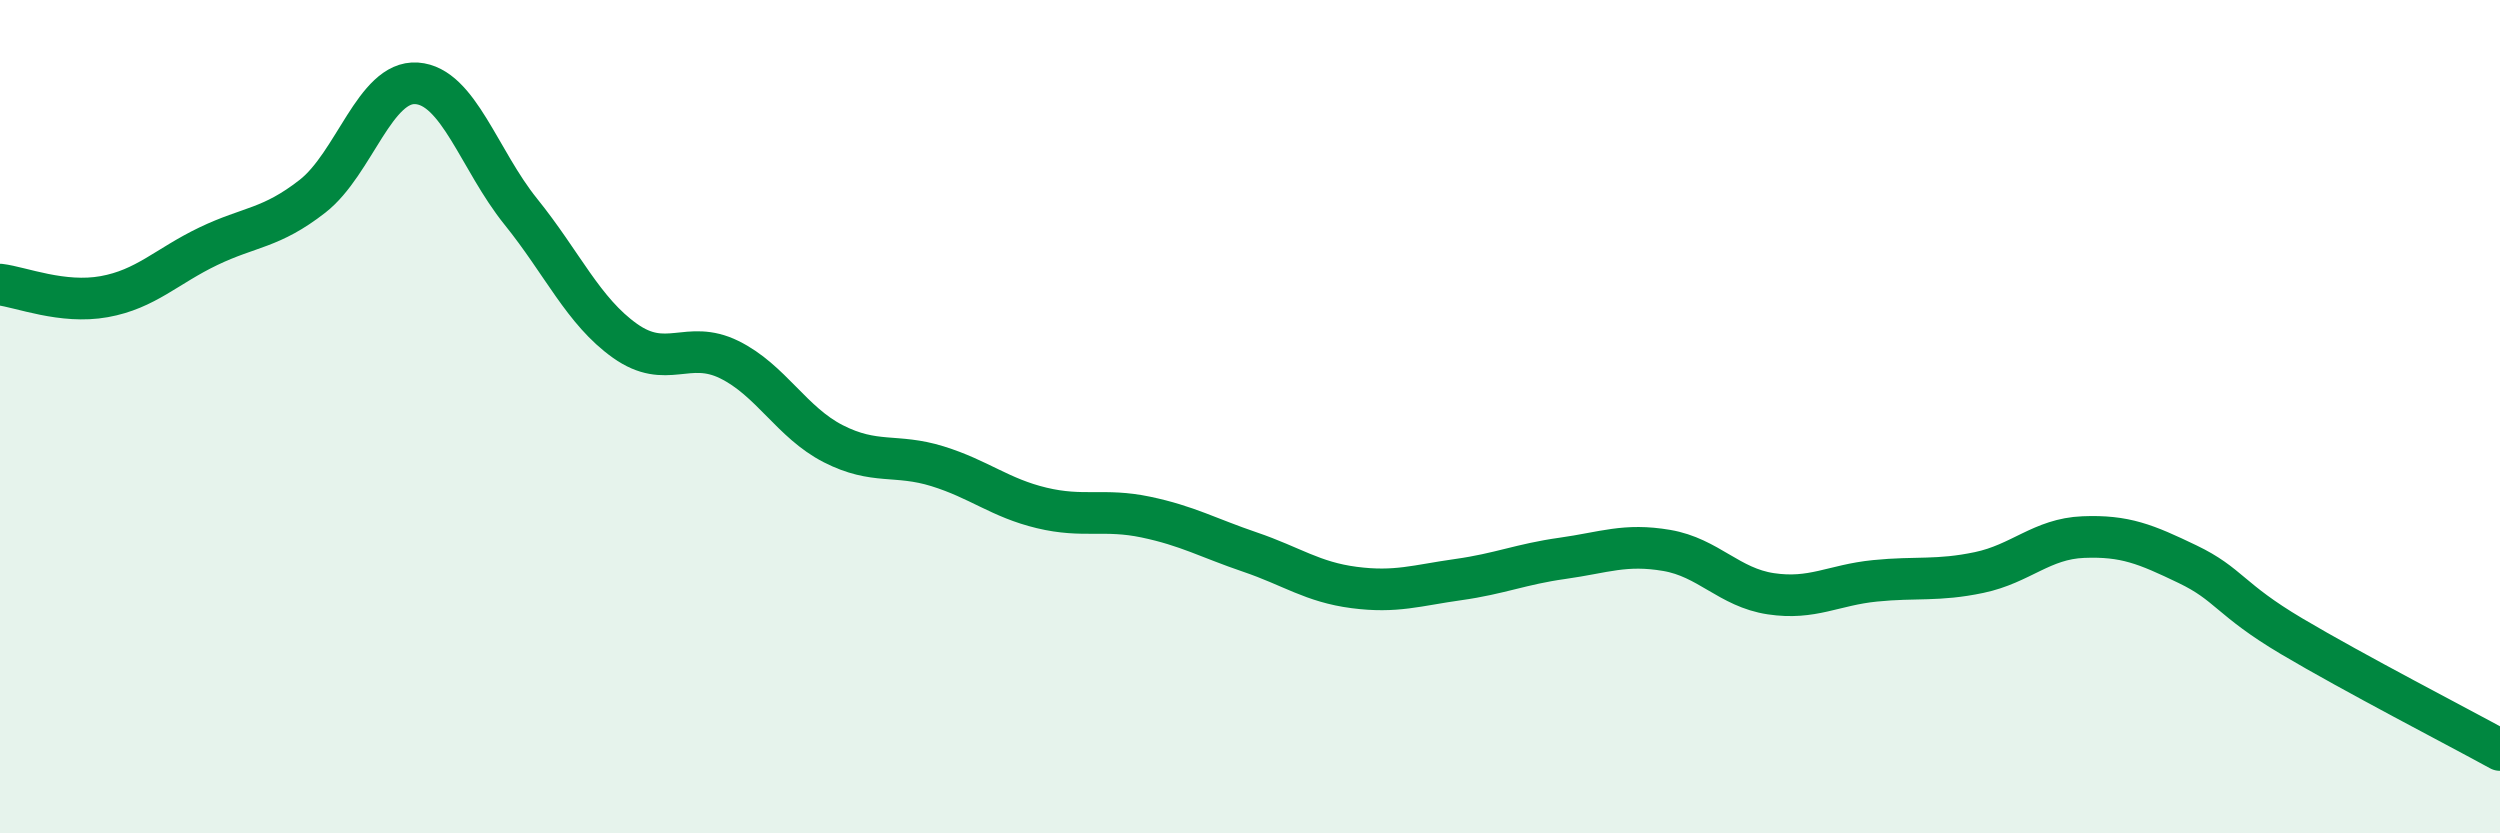
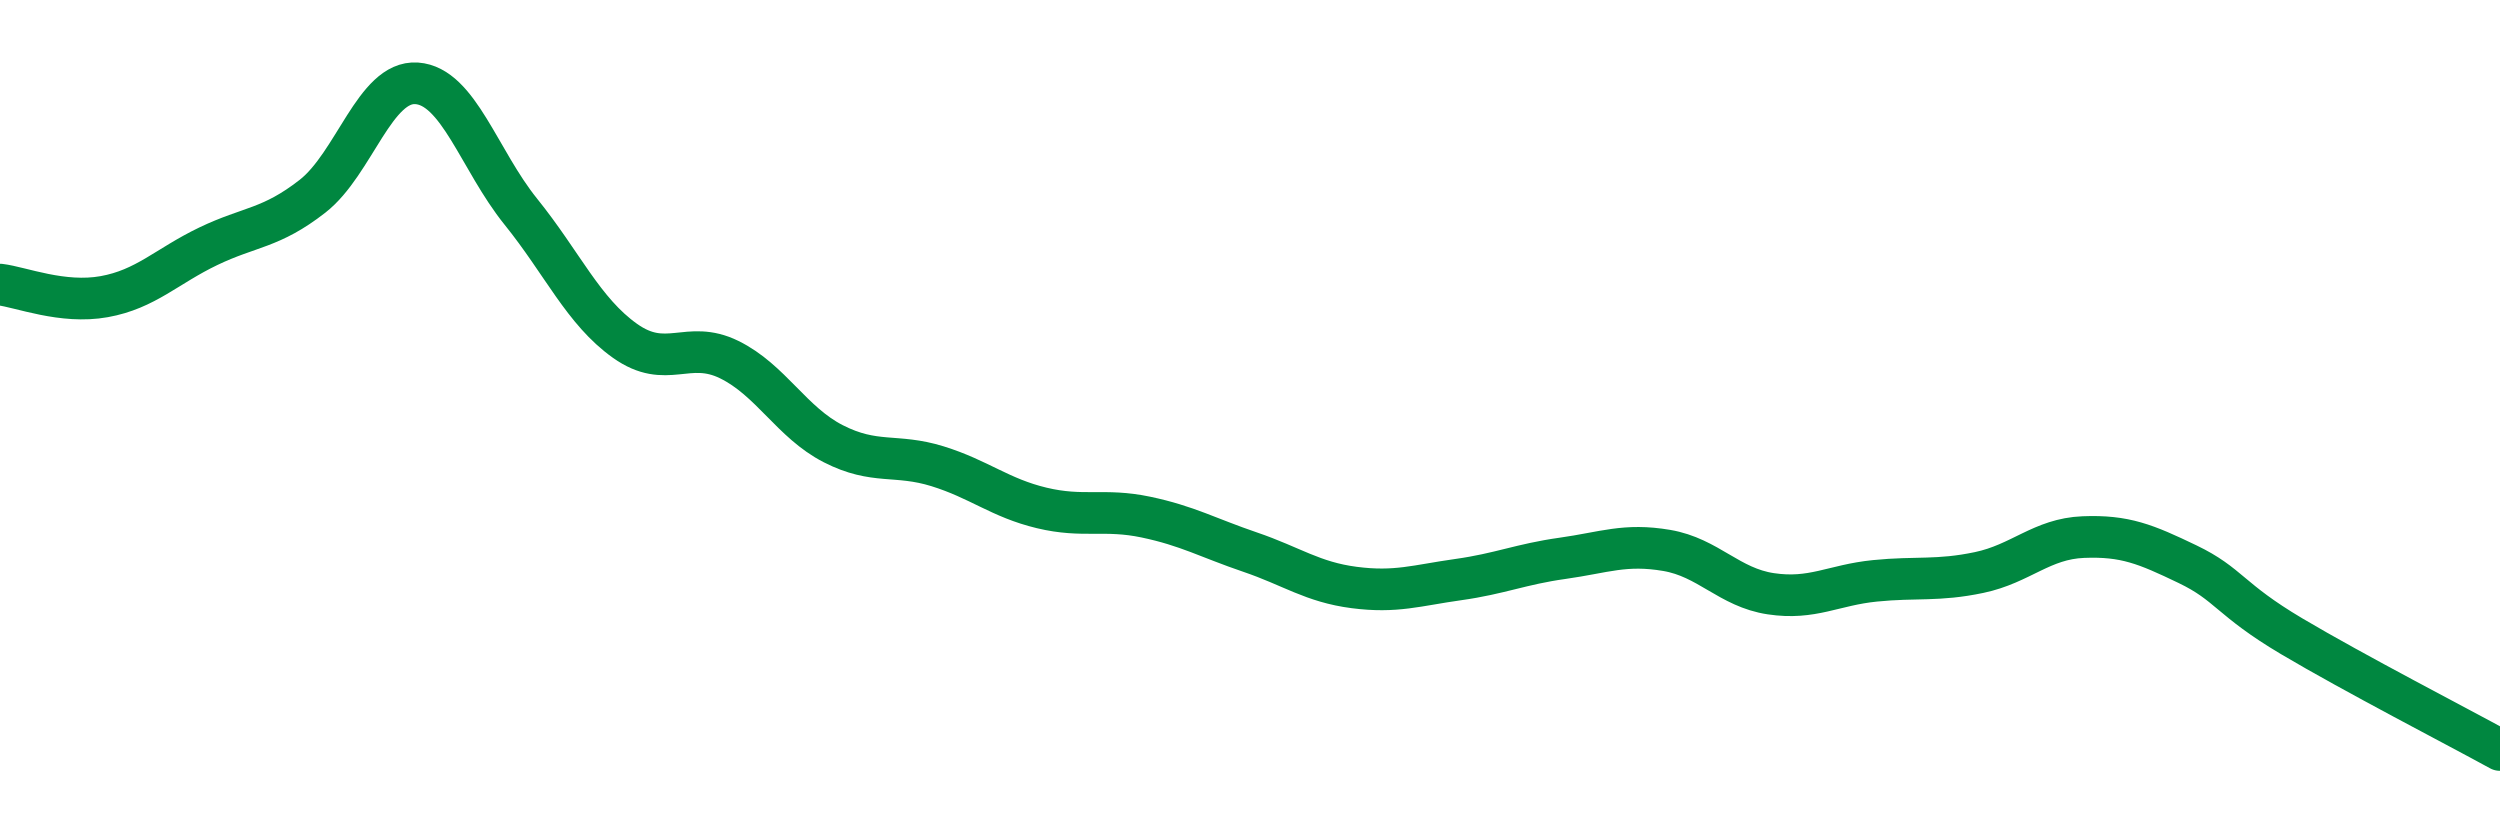
<svg xmlns="http://www.w3.org/2000/svg" width="60" height="20" viewBox="0 0 60 20">
-   <path d="M 0,6.83 C 0.5,6.89 1.5,7.3 2.5,7.12 C 3.5,6.94 4,6.39 5,5.91 C 6,5.43 6.5,5.49 7.5,4.71 C 8.5,3.93 9,1.93 10,2 C 11,2.07 11.5,3.84 12.5,5.08 C 13.5,6.32 14,7.47 15,8.18 C 16,8.89 16.5,8.14 17.5,8.63 C 18.5,9.12 19,10.14 20,10.65 C 21,11.16 21.5,10.88 22.5,11.19 C 23.5,11.5 24,11.95 25,12.19 C 26,12.43 26.5,12.2 27.5,12.41 C 28.5,12.62 29,12.91 30,13.25 C 31,13.59 31.5,13.97 32.5,14.1 C 33.5,14.23 34,14.05 35,13.91 C 36,13.77 36.5,13.54 37.5,13.4 C 38.5,13.26 39,13.04 40,13.21 C 41,13.38 41.5,14.1 42.5,14.25 C 43.5,14.4 44,14.04 45,13.94 C 46,13.84 46.5,13.95 47.5,13.74 C 48.5,13.53 49,12.93 50,12.89 C 51,12.85 51.5,13.06 52.5,13.54 C 53.5,14.02 53.5,14.38 55,15.27 C 56.5,16.16 59,17.45 60,18L60 20L0 20Z" fill="#008740" opacity="0.1" stroke-linecap="round" stroke-linejoin="round" />
  <path d="M 0,6.83 C 0.5,6.89 1.5,7.3 2.5,7.12 C 3.5,6.94 4,6.39 5,5.91 C 6,5.43 6.5,5.49 7.5,4.71 C 8.5,3.93 9,1.93 10,2 C 11,2.07 11.5,3.84 12.5,5.08 C 13.5,6.32 14,7.47 15,8.18 C 16,8.89 16.5,8.14 17.5,8.63 C 18.5,9.12 19,10.14 20,10.65 C 21,11.16 21.5,10.88 22.5,11.19 C 23.5,11.5 24,11.95 25,12.19 C 26,12.43 26.5,12.2 27.5,12.41 C 28.5,12.62 29,12.91 30,13.25 C 31,13.59 31.5,13.97 32.5,14.1 C 33.5,14.23 34,14.05 35,13.91 C 36,13.77 36.5,13.54 37.5,13.4 C 38.5,13.26 39,13.04 40,13.21 C 41,13.38 41.5,14.1 42.5,14.25 C 43.5,14.4 44,14.04 45,13.94 C 46,13.84 46.5,13.95 47.5,13.74 C 48.5,13.53 49,12.93 50,12.89 C 51,12.85 51.5,13.06 52.5,13.54 C 53.5,14.02 53.5,14.38 55,15.27 C 56.5,16.16 59,17.45 60,18" stroke="#008740" stroke-width="1" fill="none" stroke-linecap="round" stroke-linejoin="round" />
</svg>